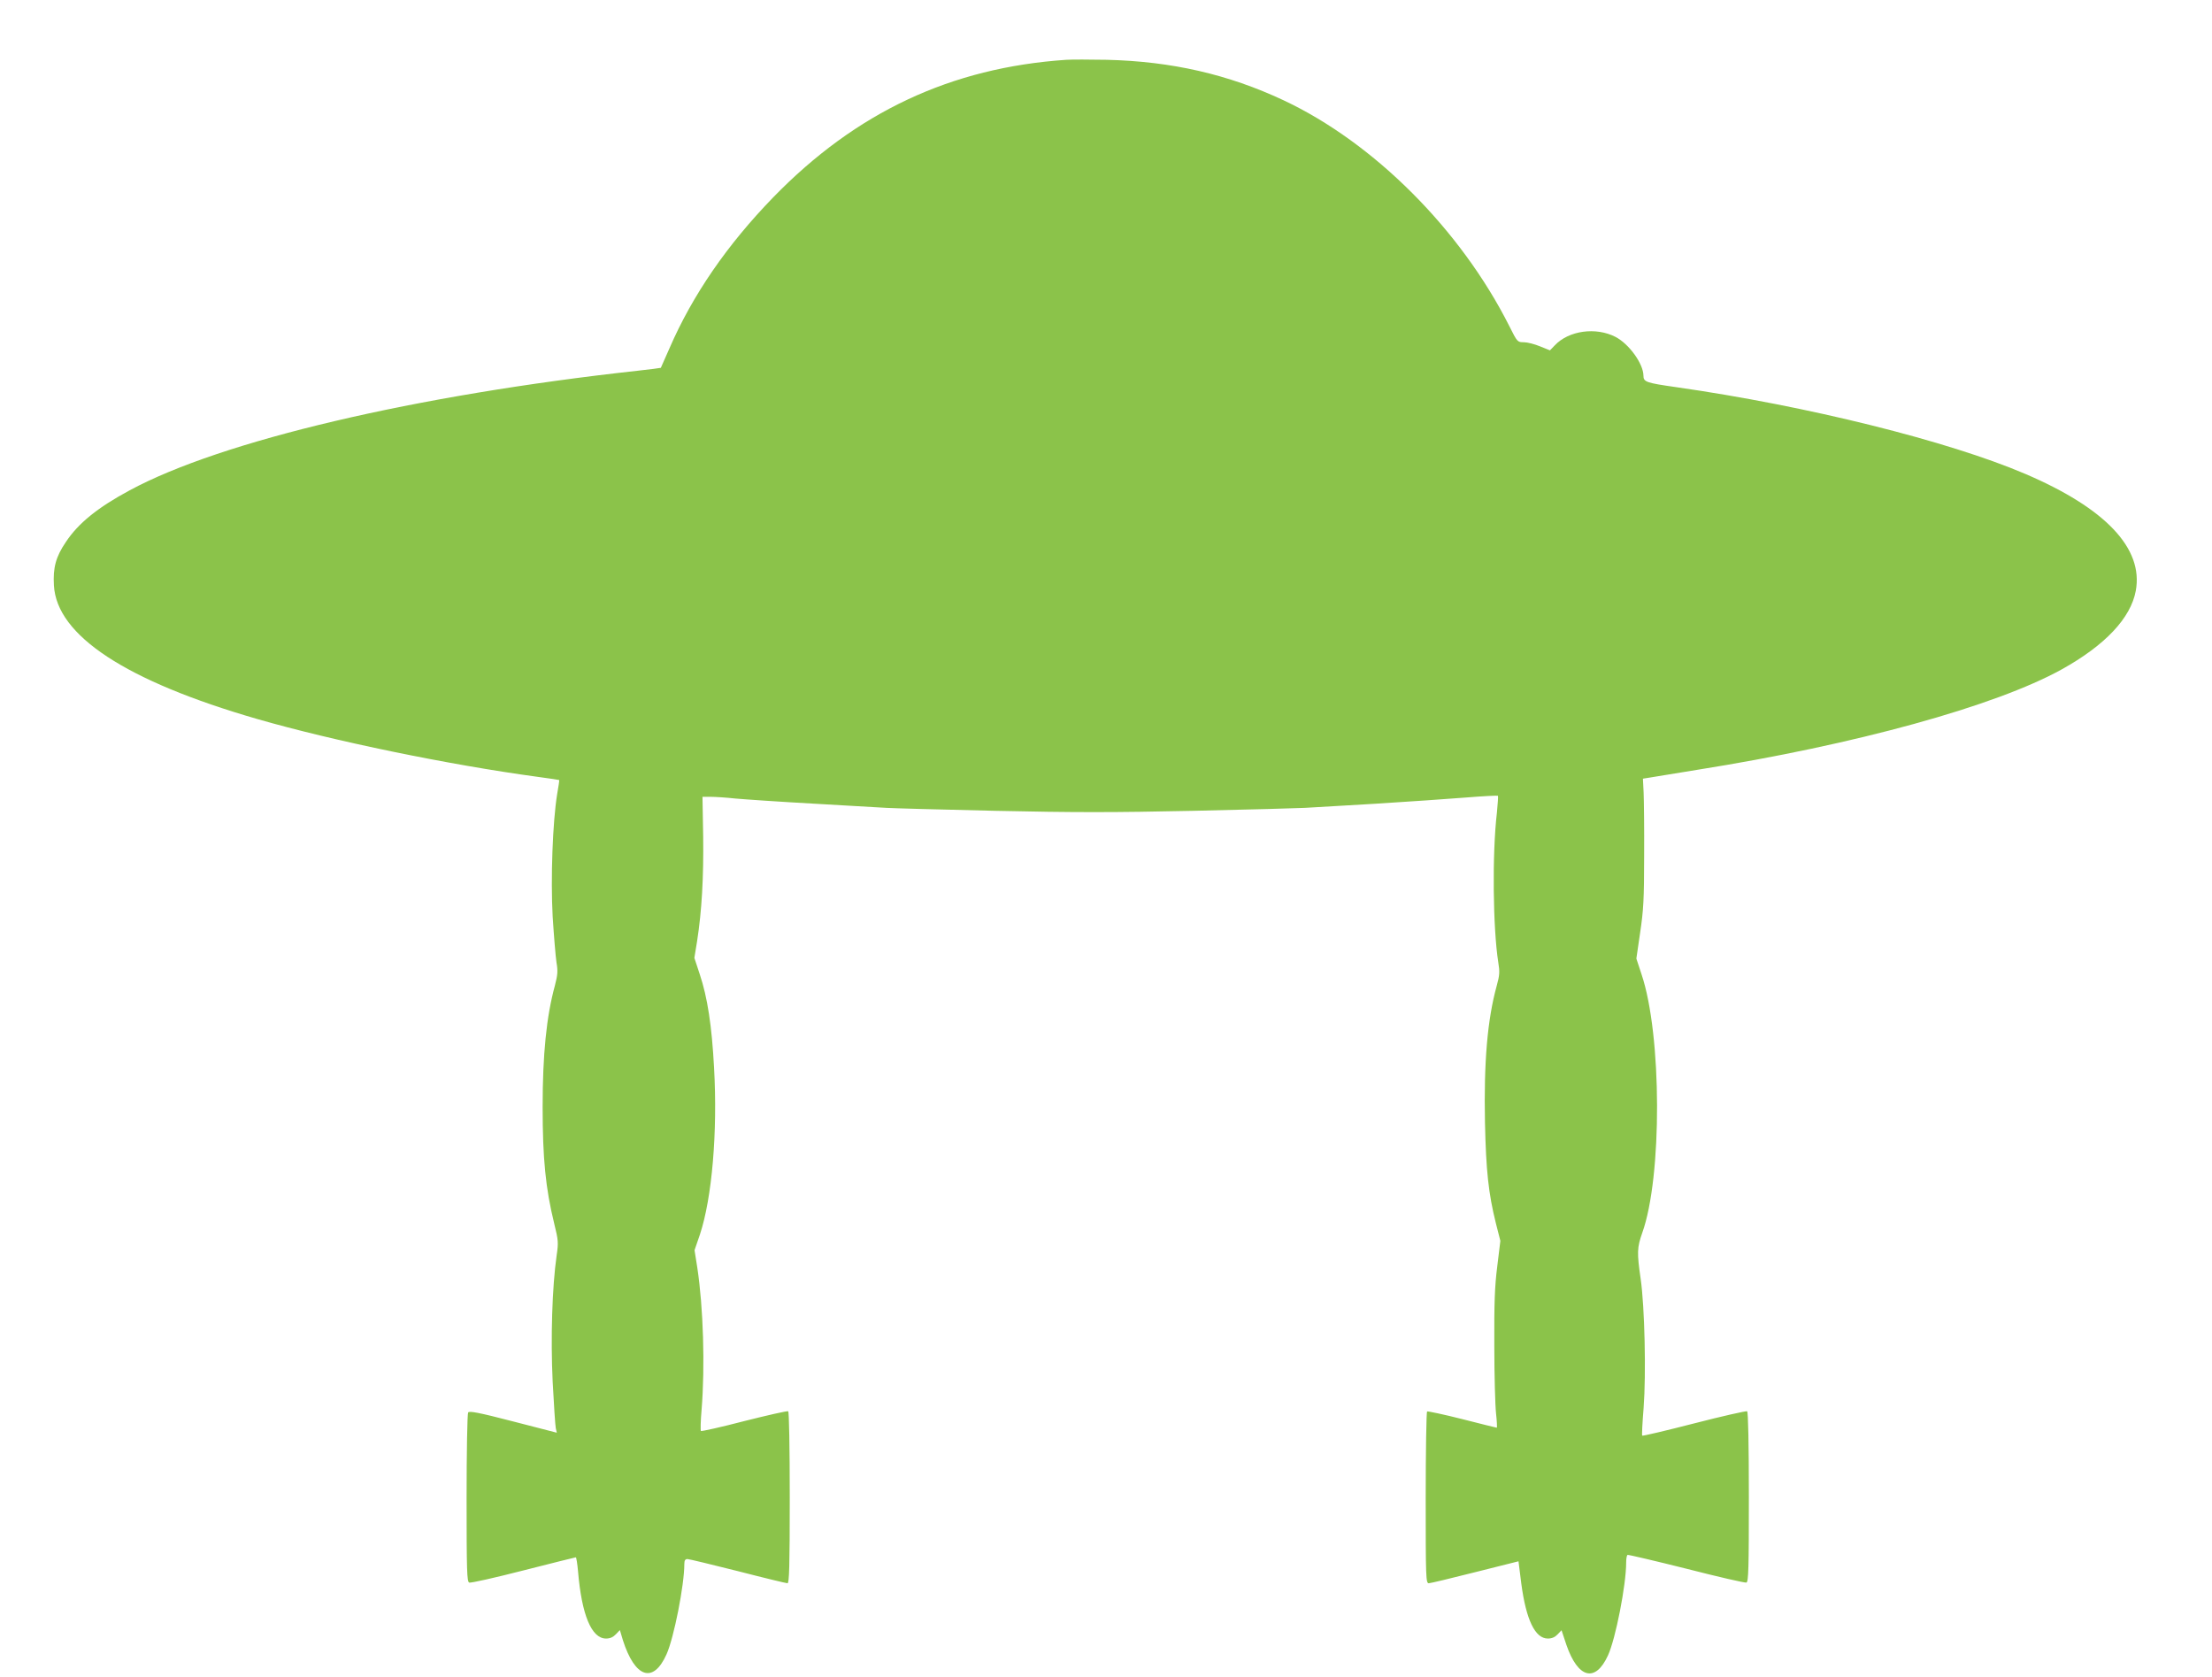
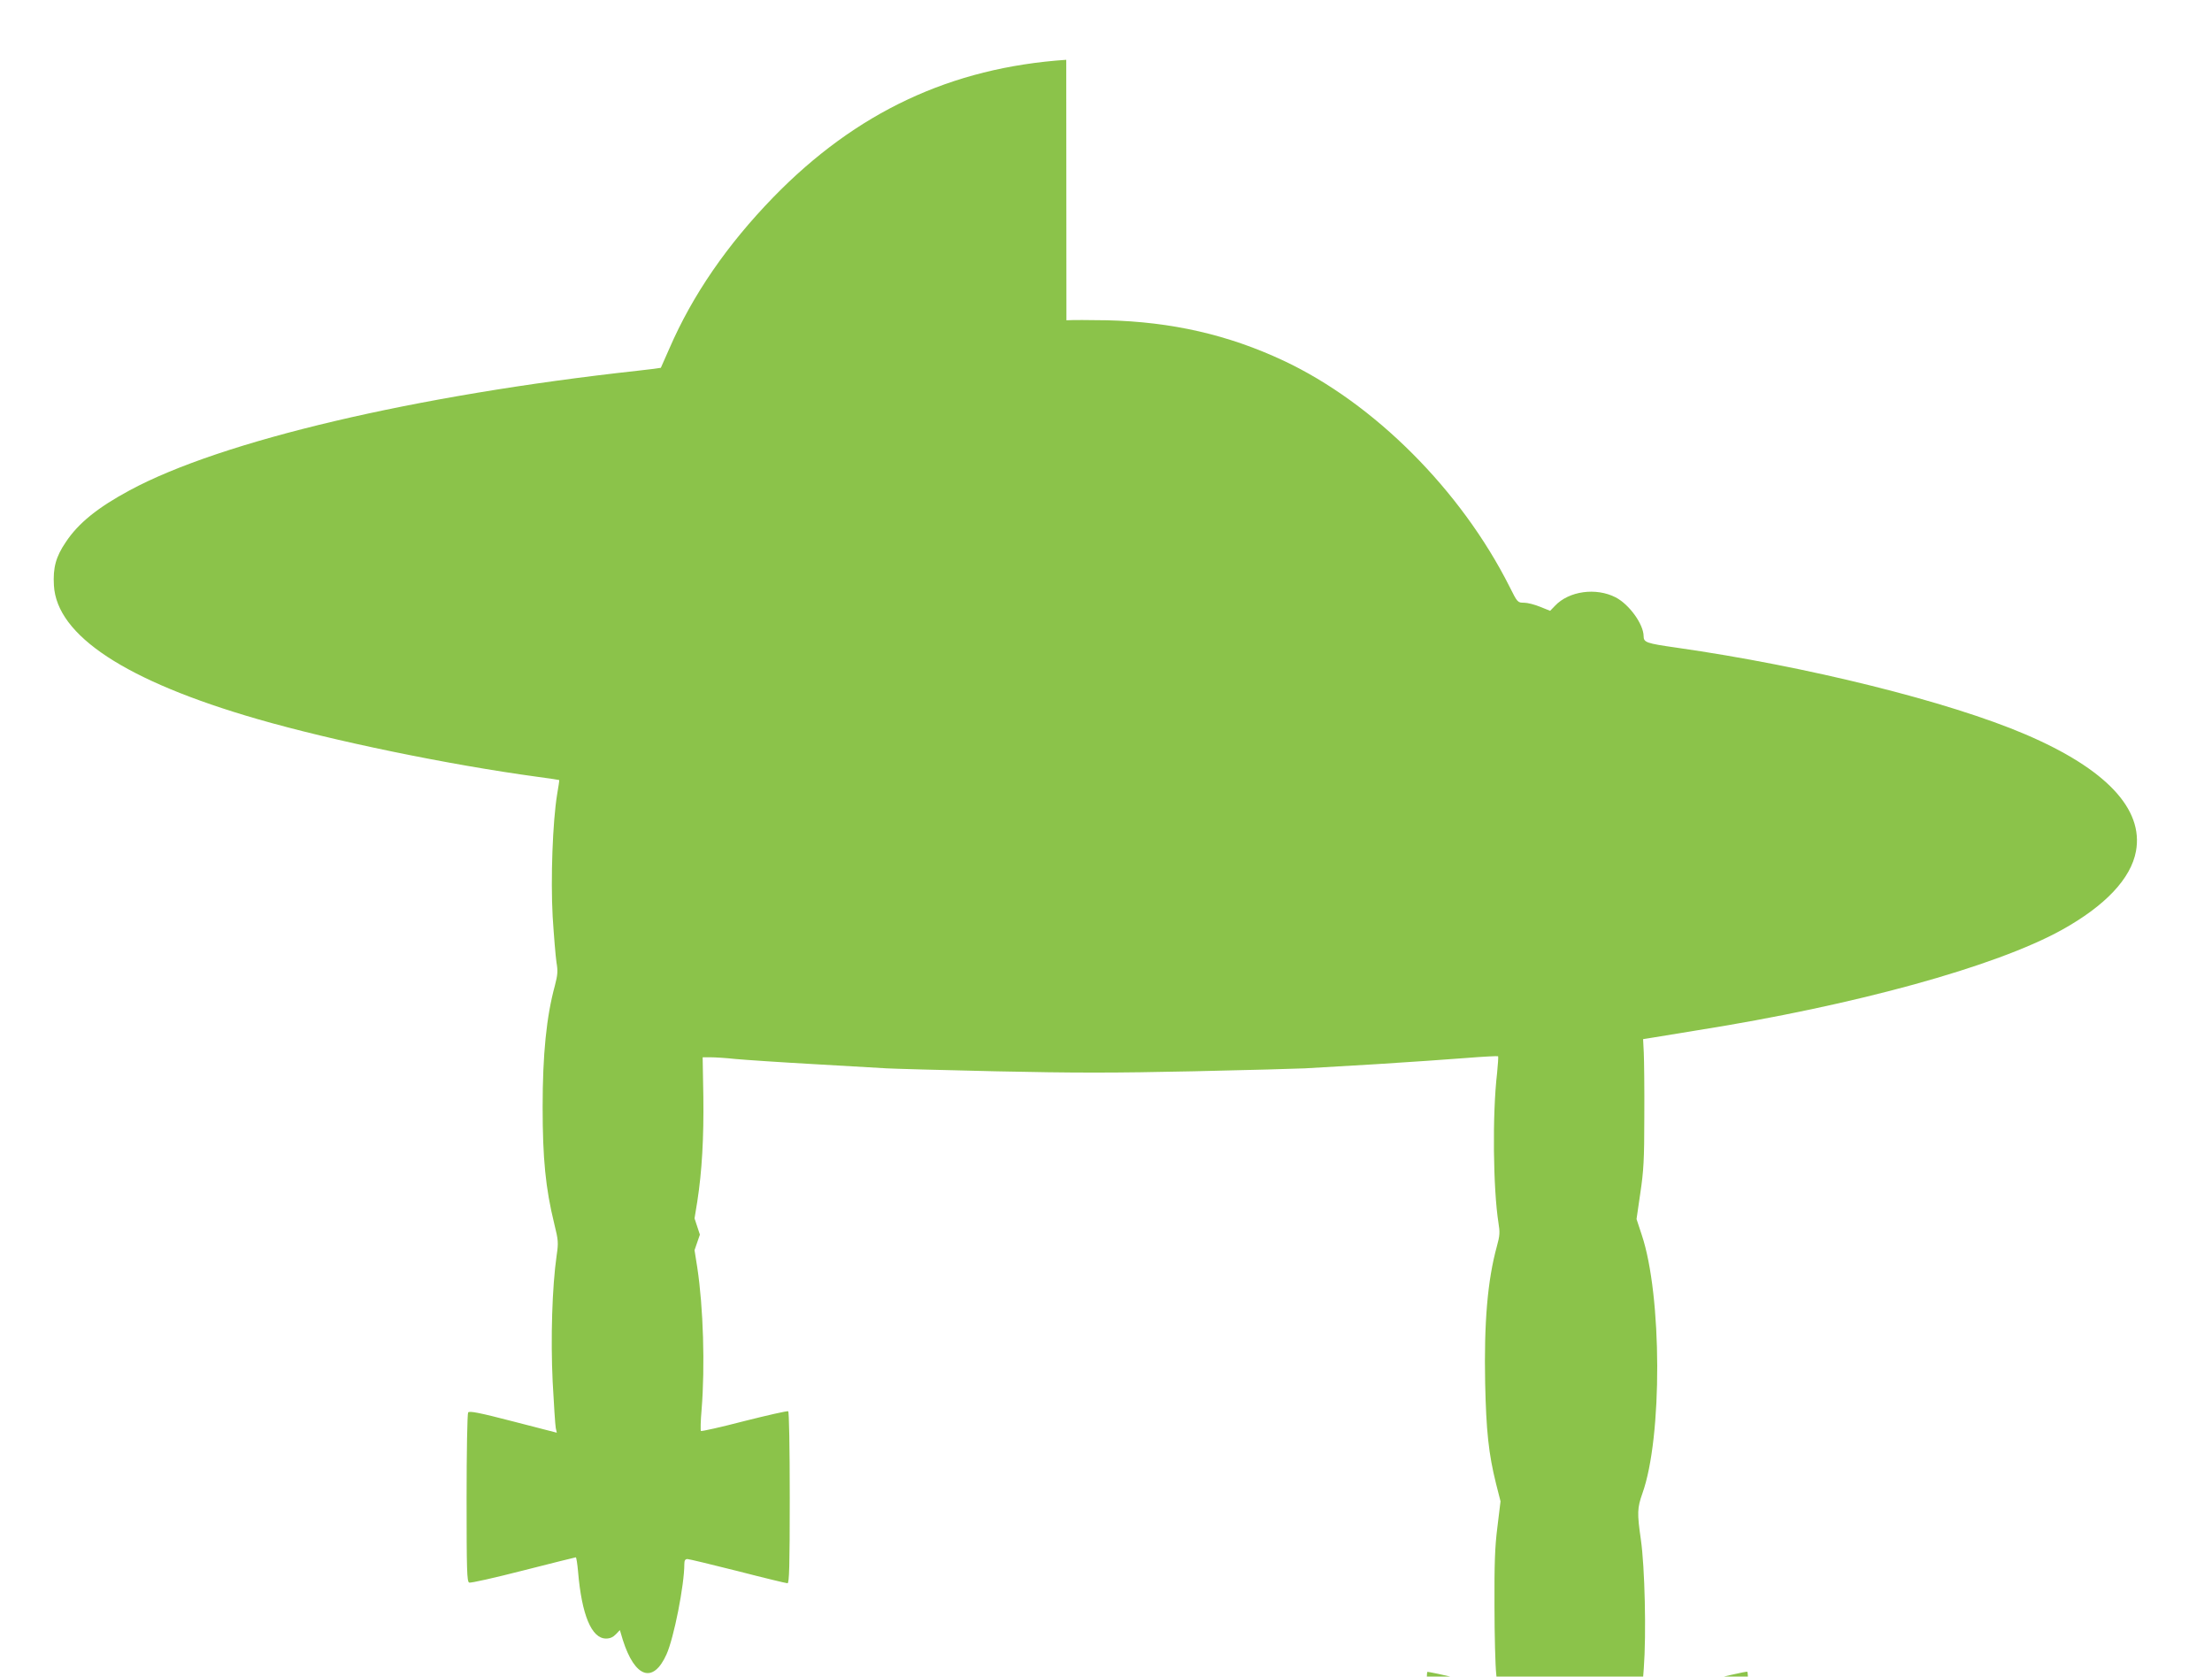
<svg xmlns="http://www.w3.org/2000/svg" version="1.0" width="1280pt" height="970pt" viewBox="0 0 1280 970" preserveAspectRatio="xMidYMid meet">
  <g transform="translate(0,970) scale(0.1,-0.1)" fill="#8bc34a" stroke="none">
-     <path d="M6170 9354 c-667 -45 -1216 -303 -1695 -795 -268 -276 -468 -567 -601 -874 -26 -60 -49 -111 -50 -113 -1 -1 -62 -9 -135 -17 -1284 -141 -2408 -405 -2939 -692 -184 -99 -297 -190 -369 -299 -58 -85 -75 -149 -69 -251 16 -290 416 -553 1177 -773 440 -127 1109 -265 1626 -335 66 -9 121 -17 121 -18 1 -1 -4 -38 -12 -82 -26 -160 -38 -487 -26 -707 7 -111 17 -231 22 -265 9 -52 7 -73 -9 -135 -49 -179 -71 -398 -71 -703 0 -298 17 -470 67 -674 24 -97 25 -110 14 -185 -26 -182 -35 -478 -23 -729 7 -133 15 -254 18 -269 l6 -27 -252 65 c-200 52 -255 62 -261 52 -5 -7 -9 -230 -9 -496 0 -420 2 -483 15 -488 8 -4 149 28 313 70 165 42 301 76 304 76 3 0 9 -37 13 -82 21 -251 78 -388 162 -388 23 0 41 8 57 25 l23 24 17 -57 c70 -220 176 -255 253 -83 43 96 103 401 103 522 0 21 5 29 18 29 9 0 141 -32 292 -70 151 -39 280 -70 287 -70 10 0 13 98 13 494 0 300 -4 497 -9 501 -6 3 -120 -23 -255 -57 -134 -35 -247 -60 -250 -57 -3 3 -2 59 4 125 20 249 10 589 -25 820 l-16 101 31 90 c70 211 103 592 82 966 -13 242 -38 407 -83 541 l-31 94 16 98 c27 173 38 369 35 605 l-4 229 46 0 c26 0 91 -4 145 -10 55 -5 261 -19 459 -30 198 -11 385 -22 415 -24 30 -2 312 -10 627 -17 457 -10 687 -10 1150 0 318 7 607 15 643 17 36 2 220 13 410 24 190 12 425 28 524 36 98 8 181 12 184 10 2 -3 -1 -47 -6 -98 -28 -237 -23 -669 8 -866 9 -54 8 -74 -9 -135 -54 -196 -75 -441 -68 -792 6 -277 20 -409 63 -582 l26 -102 -18 -148 c-15 -117 -18 -214 -17 -458 0 -170 5 -347 10 -392 5 -46 7 -83 4 -83 -4 0 -94 23 -201 50 -106 27 -198 46 -202 44 -4 -3 -8 -228 -8 -500 0 -464 1 -494 18 -494 9 0 130 29 268 64 l251 63 16 -128 c28 -211 80 -319 154 -319 23 0 41 8 56 24 l23 24 28 -84 c67 -195 168 -221 241 -61 44 96 105 407 105 537 0 21 3 41 8 44 4 2 157 -34 341 -80 183 -47 340 -83 347 -80 12 4 14 88 14 495 0 310 -4 492 -10 496 -5 3 -143 -28 -306 -70 -163 -42 -299 -74 -301 -71 -3 2 1 75 8 161 15 198 6 585 -17 745 -22 153 -21 182 9 267 116 323 114 1145 -4 1496 l-30 91 22 151 c19 127 23 193 23 440 1 160 -1 326 -3 370 l-4 80 44 7 c24 4 145 24 269 44 915 145 1727 369 2110 581 252 140 400 297 429 455 45 245 -174 477 -639 676 -444 190 -1263 394 -2020 502 -175 25 -190 30 -190 67 -1 69 -83 183 -162 224 -113 58 -270 37 -351 -49 l-28 -29 -57 23 c-31 13 -74 24 -94 24 -37 0 -38 1 -84 93 -281 558 -783 1061 -1307 1307 -320 150 -647 225 -1022 234 -99 2 -205 2 -235 0z" />
+     <path d="M6170 9354 c-667 -45 -1216 -303 -1695 -795 -268 -276 -468 -567 -601 -874 -26 -60 -49 -111 -50 -113 -1 -1 -62 -9 -135 -17 -1284 -141 -2408 -405 -2939 -692 -184 -99 -297 -190 -369 -299 -58 -85 -75 -149 -69 -251 16 -290 416 -553 1177 -773 440 -127 1109 -265 1626 -335 66 -9 121 -17 121 -18 1 -1 -4 -38 -12 -82 -26 -160 -38 -487 -26 -707 7 -111 17 -231 22 -265 9 -52 7 -73 -9 -135 -49 -179 -71 -398 -71 -703 0 -298 17 -470 67 -674 24 -97 25 -110 14 -185 -26 -182 -35 -478 -23 -729 7 -133 15 -254 18 -269 l6 -27 -252 65 c-200 52 -255 62 -261 52 -5 -7 -9 -230 -9 -496 0 -420 2 -483 15 -488 8 -4 149 28 313 70 165 42 301 76 304 76 3 0 9 -37 13 -82 21 -251 78 -388 162 -388 23 0 41 8 57 25 l23 24 17 -57 c70 -220 176 -255 253 -83 43 96 103 401 103 522 0 21 5 29 18 29 9 0 141 -32 292 -70 151 -39 280 -70 287 -70 10 0 13 98 13 494 0 300 -4 497 -9 501 -6 3 -120 -23 -255 -57 -134 -35 -247 -60 -250 -57 -3 3 -2 59 4 125 20 249 10 589 -25 820 l-16 101 31 90 l-31 94 16 98 c27 173 38 369 35 605 l-4 229 46 0 c26 0 91 -4 145 -10 55 -5 261 -19 459 -30 198 -11 385 -22 415 -24 30 -2 312 -10 627 -17 457 -10 687 -10 1150 0 318 7 607 15 643 17 36 2 220 13 410 24 190 12 425 28 524 36 98 8 181 12 184 10 2 -3 -1 -47 -6 -98 -28 -237 -23 -669 8 -866 9 -54 8 -74 -9 -135 -54 -196 -75 -441 -68 -792 6 -277 20 -409 63 -582 l26 -102 -18 -148 c-15 -117 -18 -214 -17 -458 0 -170 5 -347 10 -392 5 -46 7 -83 4 -83 -4 0 -94 23 -201 50 -106 27 -198 46 -202 44 -4 -3 -8 -228 -8 -500 0 -464 1 -494 18 -494 9 0 130 29 268 64 l251 63 16 -128 c28 -211 80 -319 154 -319 23 0 41 8 56 24 l23 24 28 -84 c67 -195 168 -221 241 -61 44 96 105 407 105 537 0 21 3 41 8 44 4 2 157 -34 341 -80 183 -47 340 -83 347 -80 12 4 14 88 14 495 0 310 -4 492 -10 496 -5 3 -143 -28 -306 -70 -163 -42 -299 -74 -301 -71 -3 2 1 75 8 161 15 198 6 585 -17 745 -22 153 -21 182 9 267 116 323 114 1145 -4 1496 l-30 91 22 151 c19 127 23 193 23 440 1 160 -1 326 -3 370 l-4 80 44 7 c24 4 145 24 269 44 915 145 1727 369 2110 581 252 140 400 297 429 455 45 245 -174 477 -639 676 -444 190 -1263 394 -2020 502 -175 25 -190 30 -190 67 -1 69 -83 183 -162 224 -113 58 -270 37 -351 -49 l-28 -29 -57 23 c-31 13 -74 24 -94 24 -37 0 -38 1 -84 93 -281 558 -783 1061 -1307 1307 -320 150 -647 225 -1022 234 -99 2 -205 2 -235 0z" />
  </g>
</svg>